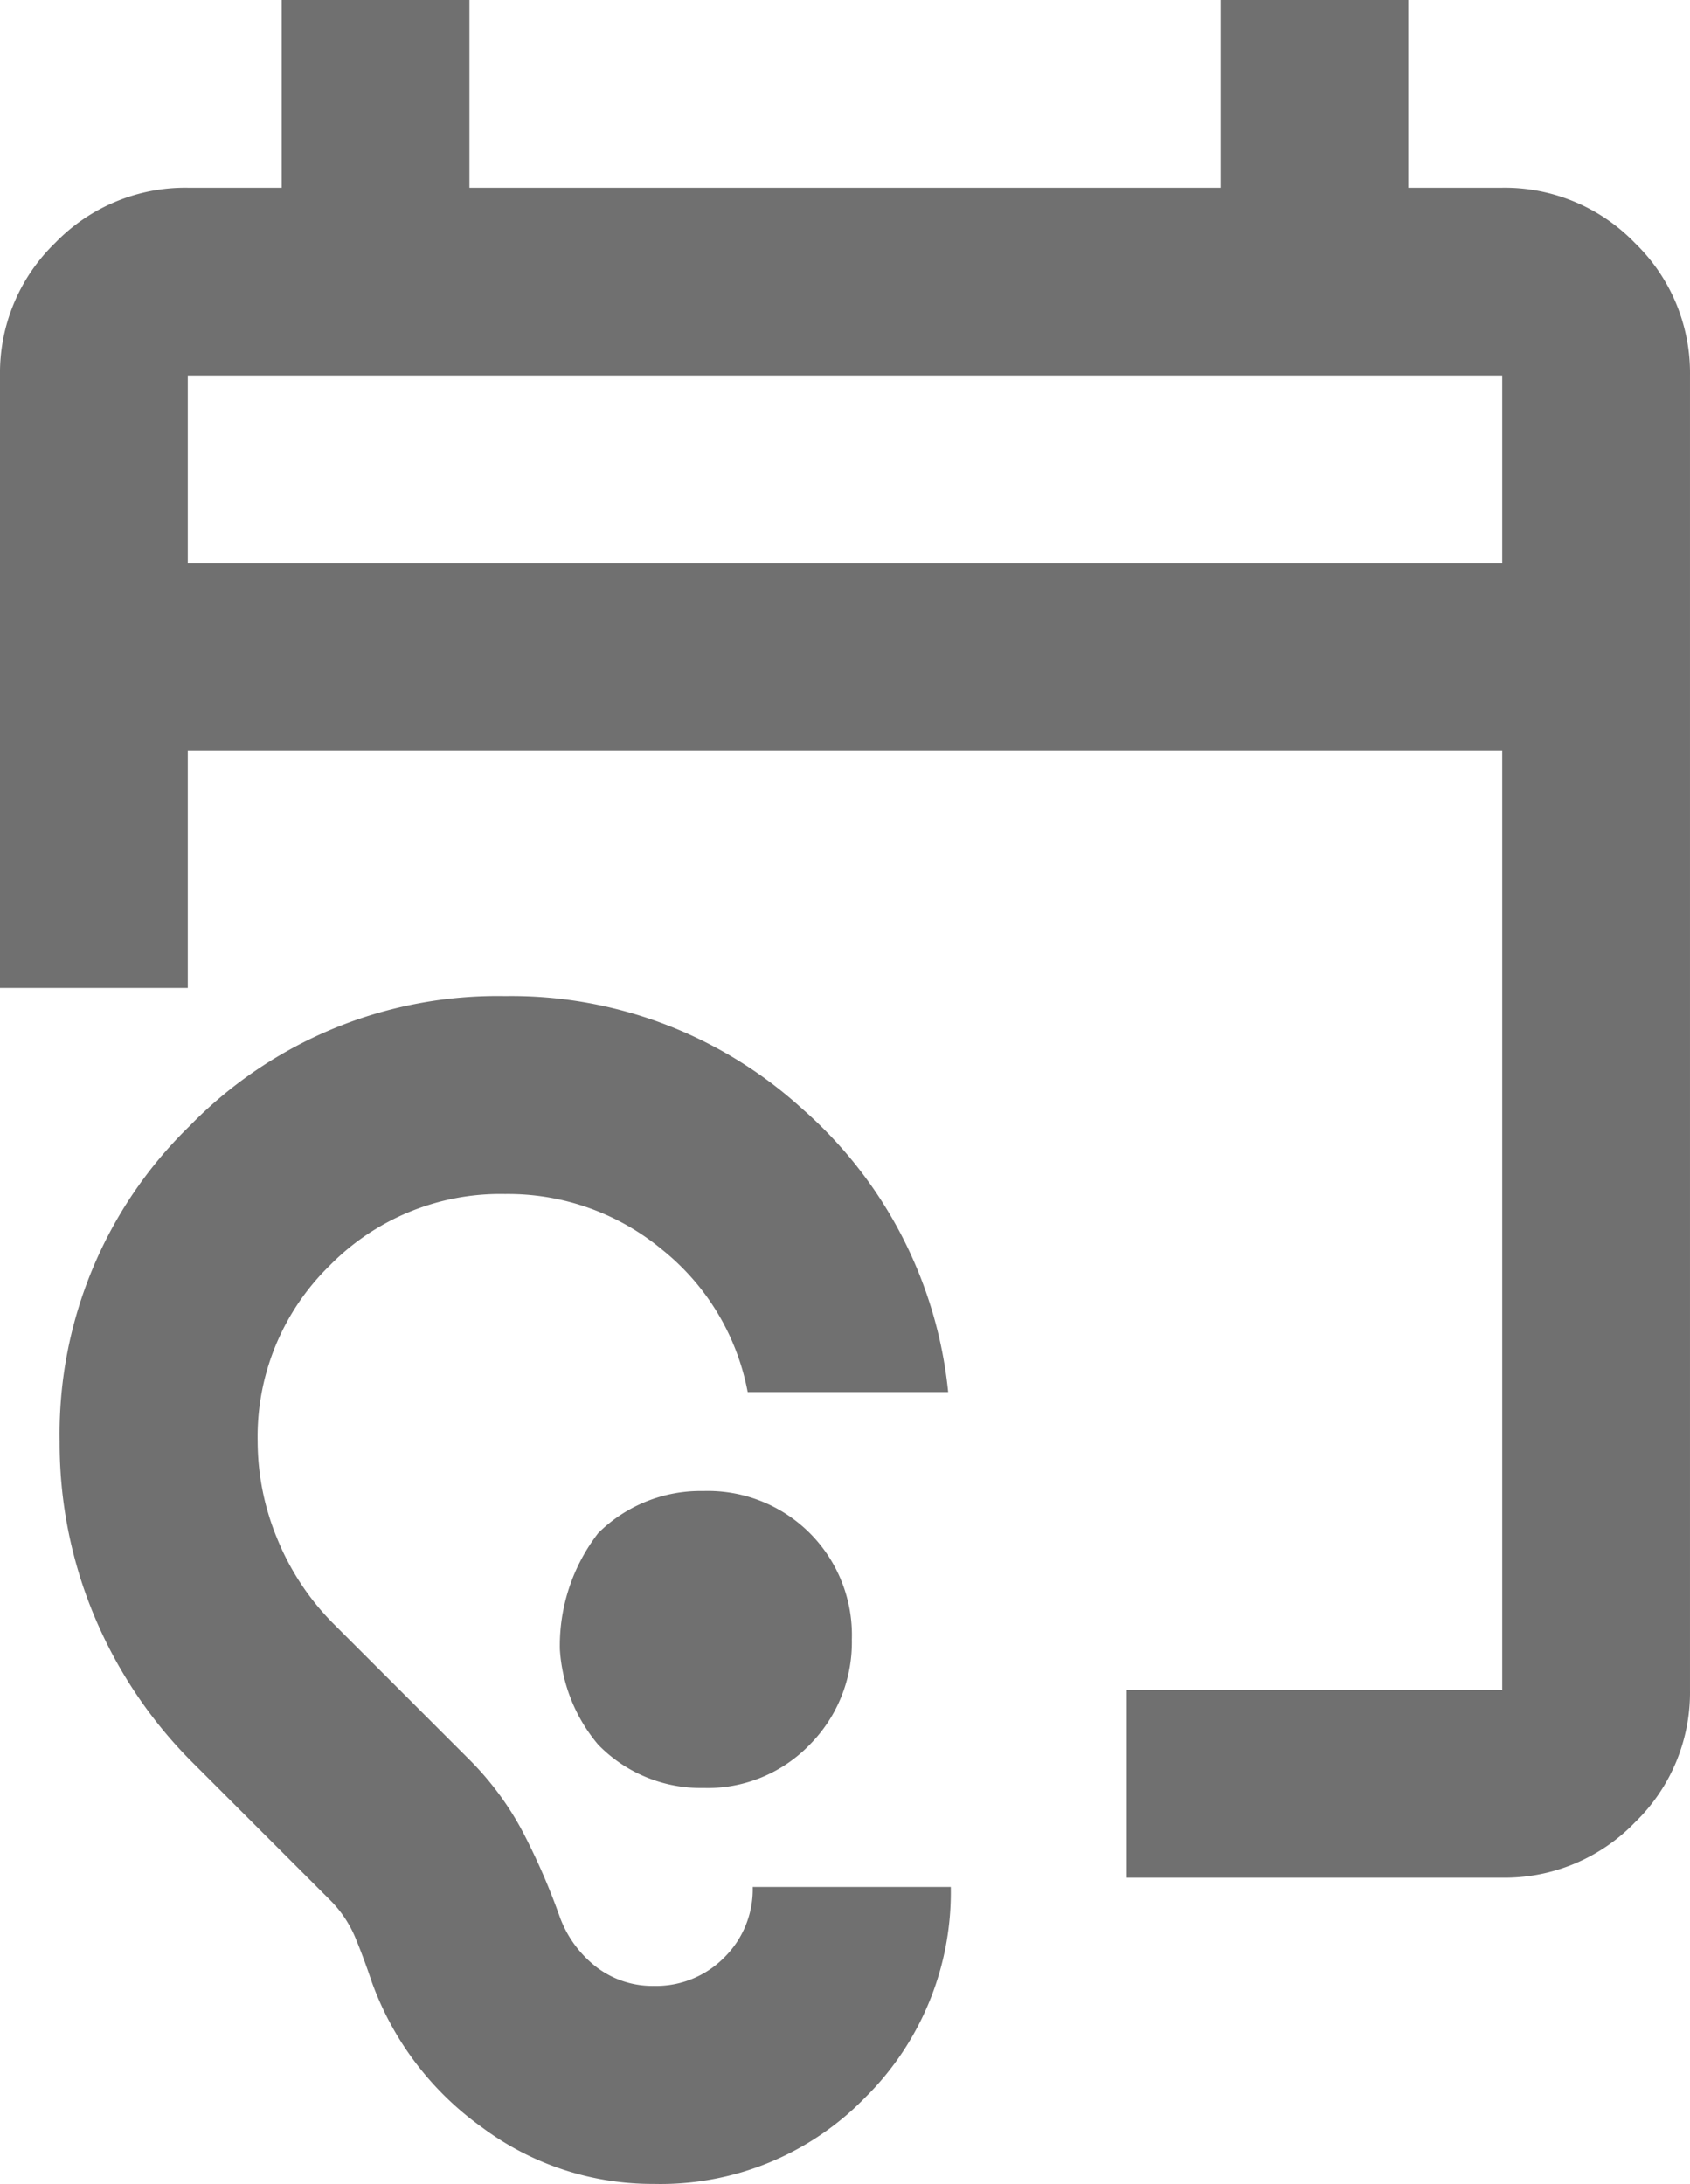
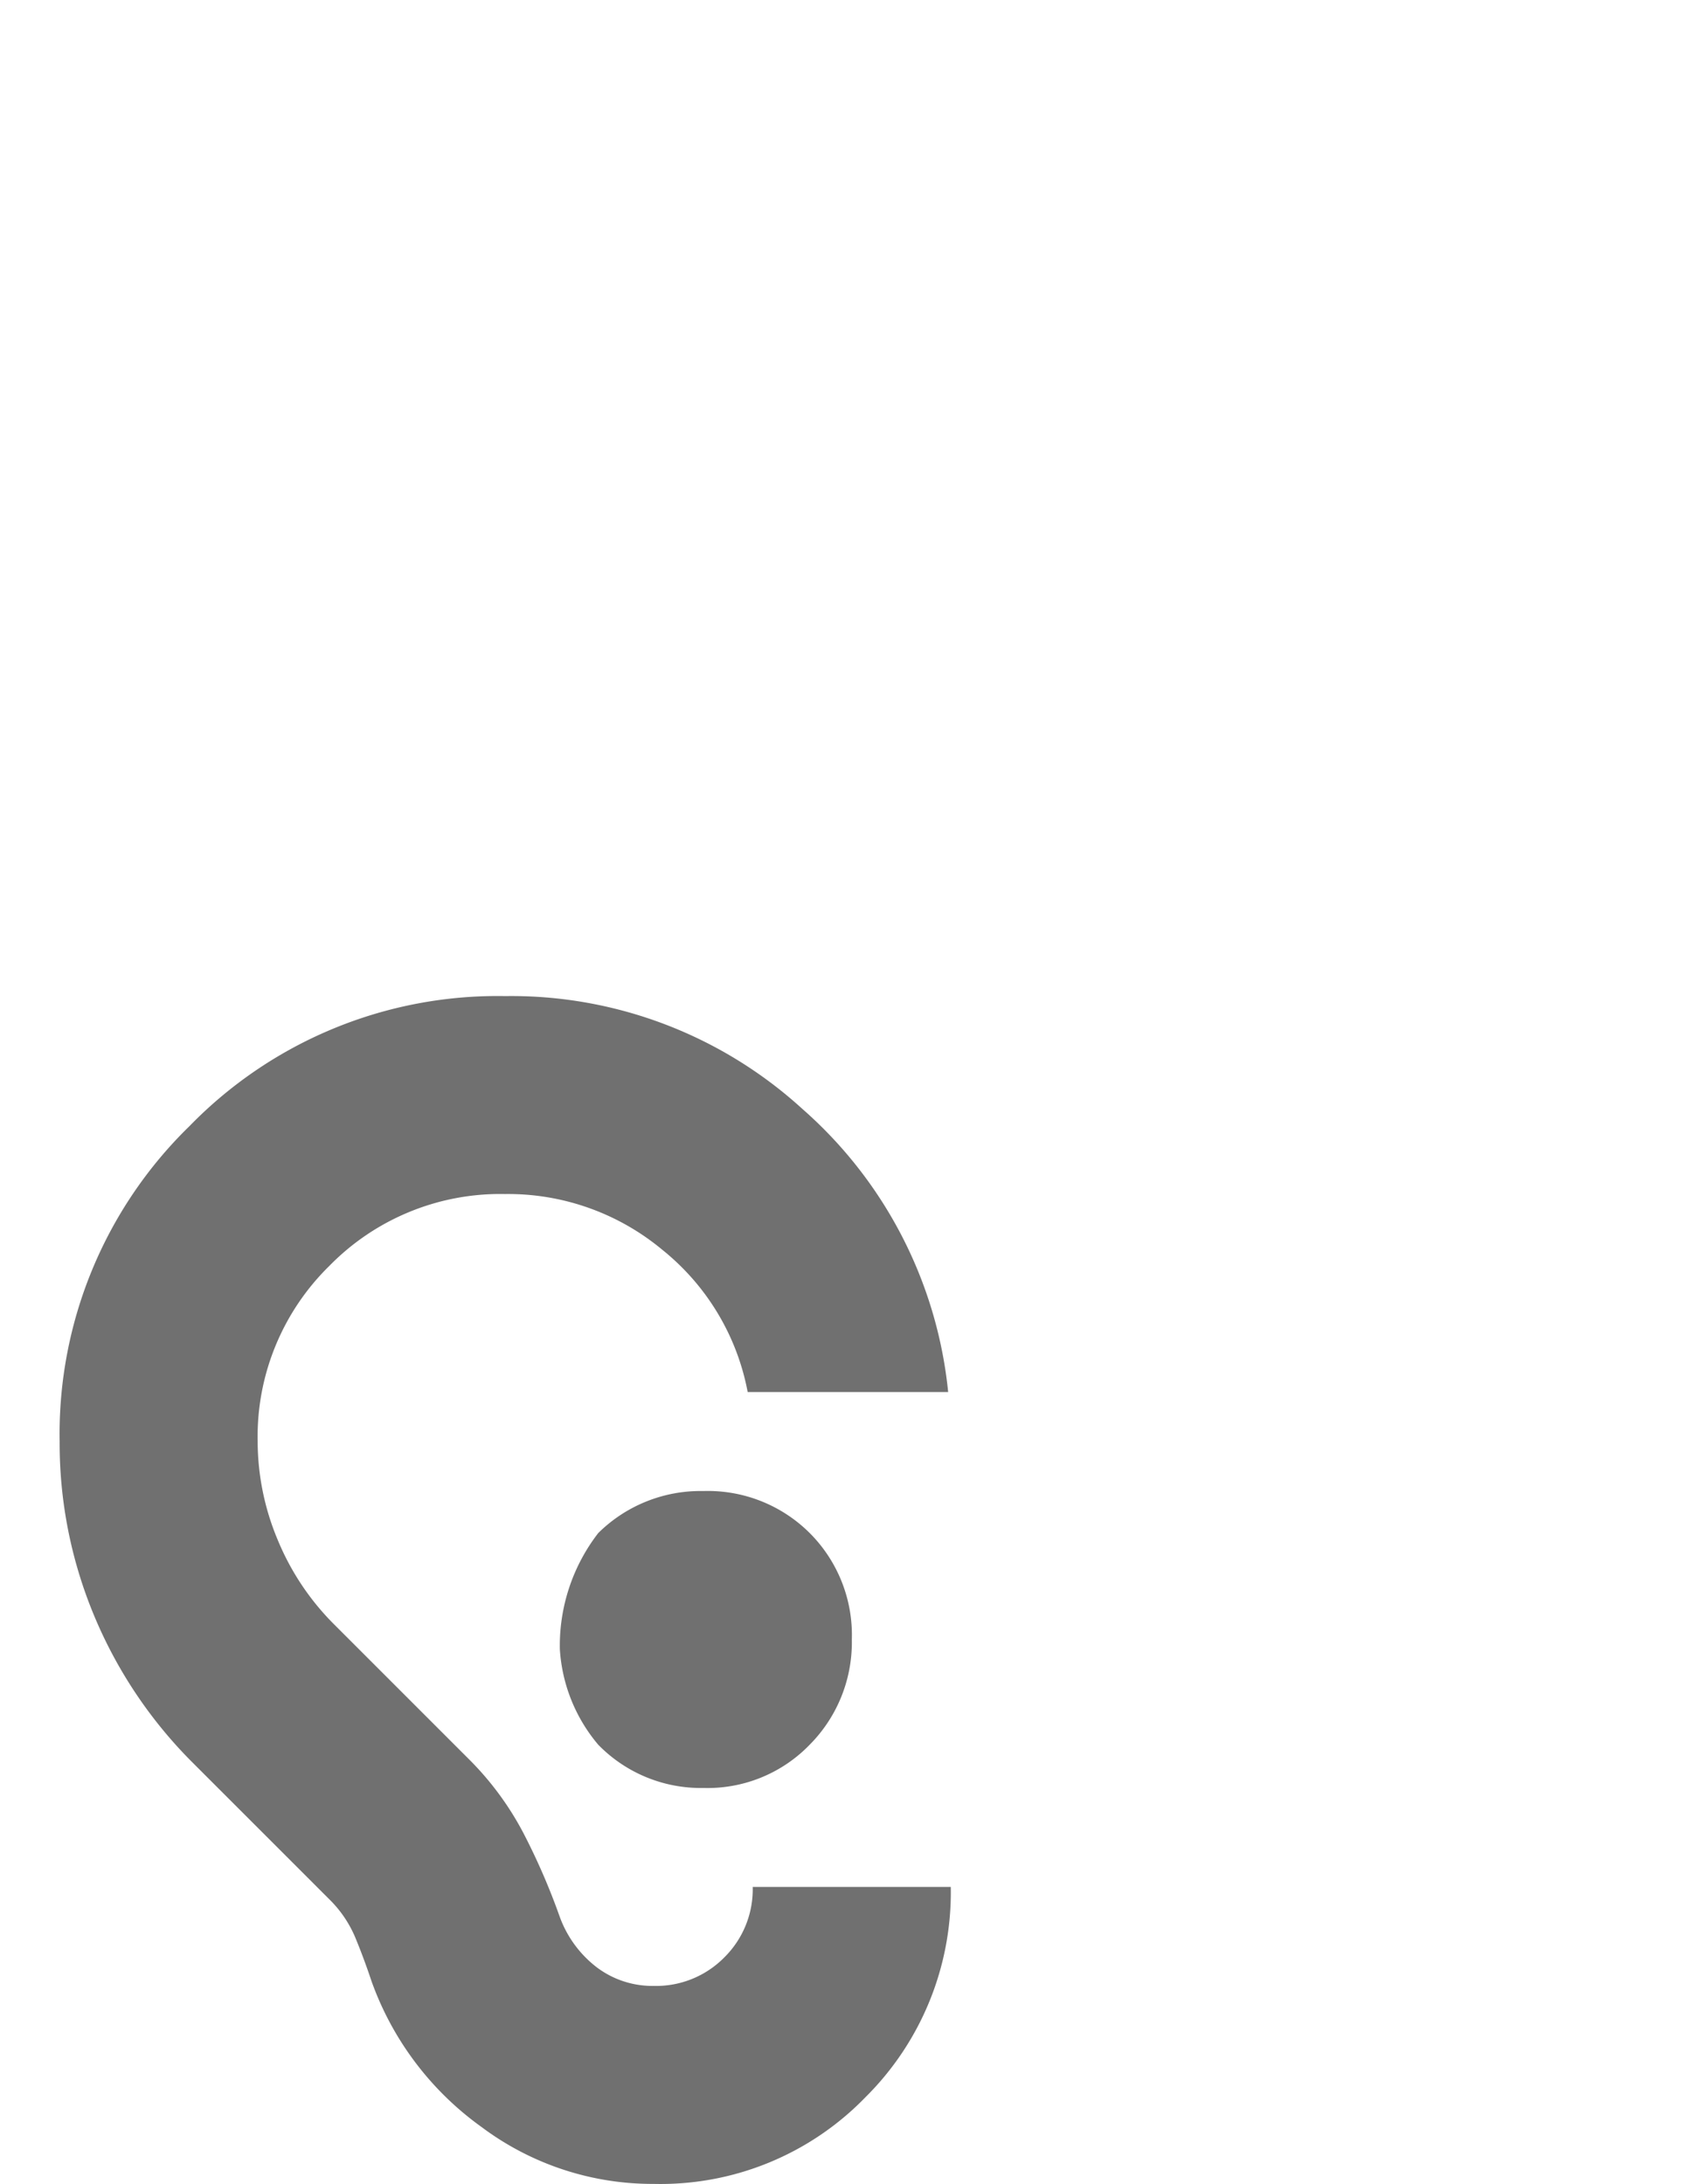
<svg xmlns="http://www.w3.org/2000/svg" width="106.094" height="137.11" viewBox="0 0 106.094 137.11">
  <g id="Grupo_11852" data-name="Grupo 11852" transform="translate(-322.5 657)">
    <path id="noise_control_on_24dp_1F1F1F_FILL0_wght400_GRAD0_opsz24" d="M192.789-745.022a17.907,17.907,0,0,0,13.284-5.438,18.114,18.114,0,0,0,5.36-13.207H199a6.013,6.013,0,0,1-1.787,4.428,6.012,6.012,0,0,1-4.428,1.787,5.8,5.8,0,0,1-3.573-1.166,7.021,7.021,0,0,1-2.331-3.185,41.55,41.55,0,0,0-2.253-5.2,18.983,18.983,0,0,0-3.5-4.739l-8.39-8.391a16.206,16.206,0,0,1-3.574-5.361,16.043,16.043,0,0,1-1.243-6.137,15,15,0,0,1,4.506-11.031,15,15,0,0,1,11.031-4.506,15.129,15.129,0,0,1,9.866,3.5,15.014,15.014,0,0,1,5.36,8.933h12.585a27.26,27.26,0,0,0-9.167-17.79,27.1,27.1,0,0,0-18.645-7.07,26.971,26.971,0,0,0-19.81,8.157,26.972,26.972,0,0,0-8.157,19.81,28.118,28.118,0,0,0,2.175,10.953,28.511,28.511,0,0,0,6.215,9.245l8.545,8.545a7.349,7.349,0,0,1,1.631,2.409q.544,1.32,1.01,2.719a19.212,19.212,0,0,0,6.914,9.166A17.9,17.9,0,0,0,192.789-745.022ZM195.9-769.88a8.918,8.918,0,0,0,6.681-2.72,9.124,9.124,0,0,0,2.641-6.6,9.054,9.054,0,0,0-2.641-6.681,9.056,9.056,0,0,0-6.681-2.641,9.128,9.128,0,0,0-6.6,2.641,11.567,11.567,0,0,0-2.408,7.29,10.257,10.257,0,0,0,2.408,5.994A8.989,8.989,0,0,0,195.9-769.88Z" transform="translate(170.754 225.132)" fill="#707070" />
-     <path id="event_upcoming_24dp_1F1F1F_FILL0_wght400_GRAD0_opsz24" d="M143.23-762.117v-11.789h23.576v-58.942H84.288v14.872H72.5v-38.448a11.352,11.352,0,0,1,3.463-8.325,11.352,11.352,0,0,1,8.325-3.463h5.894V-880h11.788v11.788h47.153V-880h11.788v11.788h5.894a11.352,11.352,0,0,1,8.325,3.463,11.352,11.352,0,0,1,3.463,8.325v82.518a11.349,11.349,0,0,1-3.463,8.325,11.351,11.351,0,0,1-8.325,3.464ZM84.288-844.635h82.518v-11.789H84.288Zm0,0v0Z" transform="translate(250 223)" fill="#707070" />
  </g>
</svg>